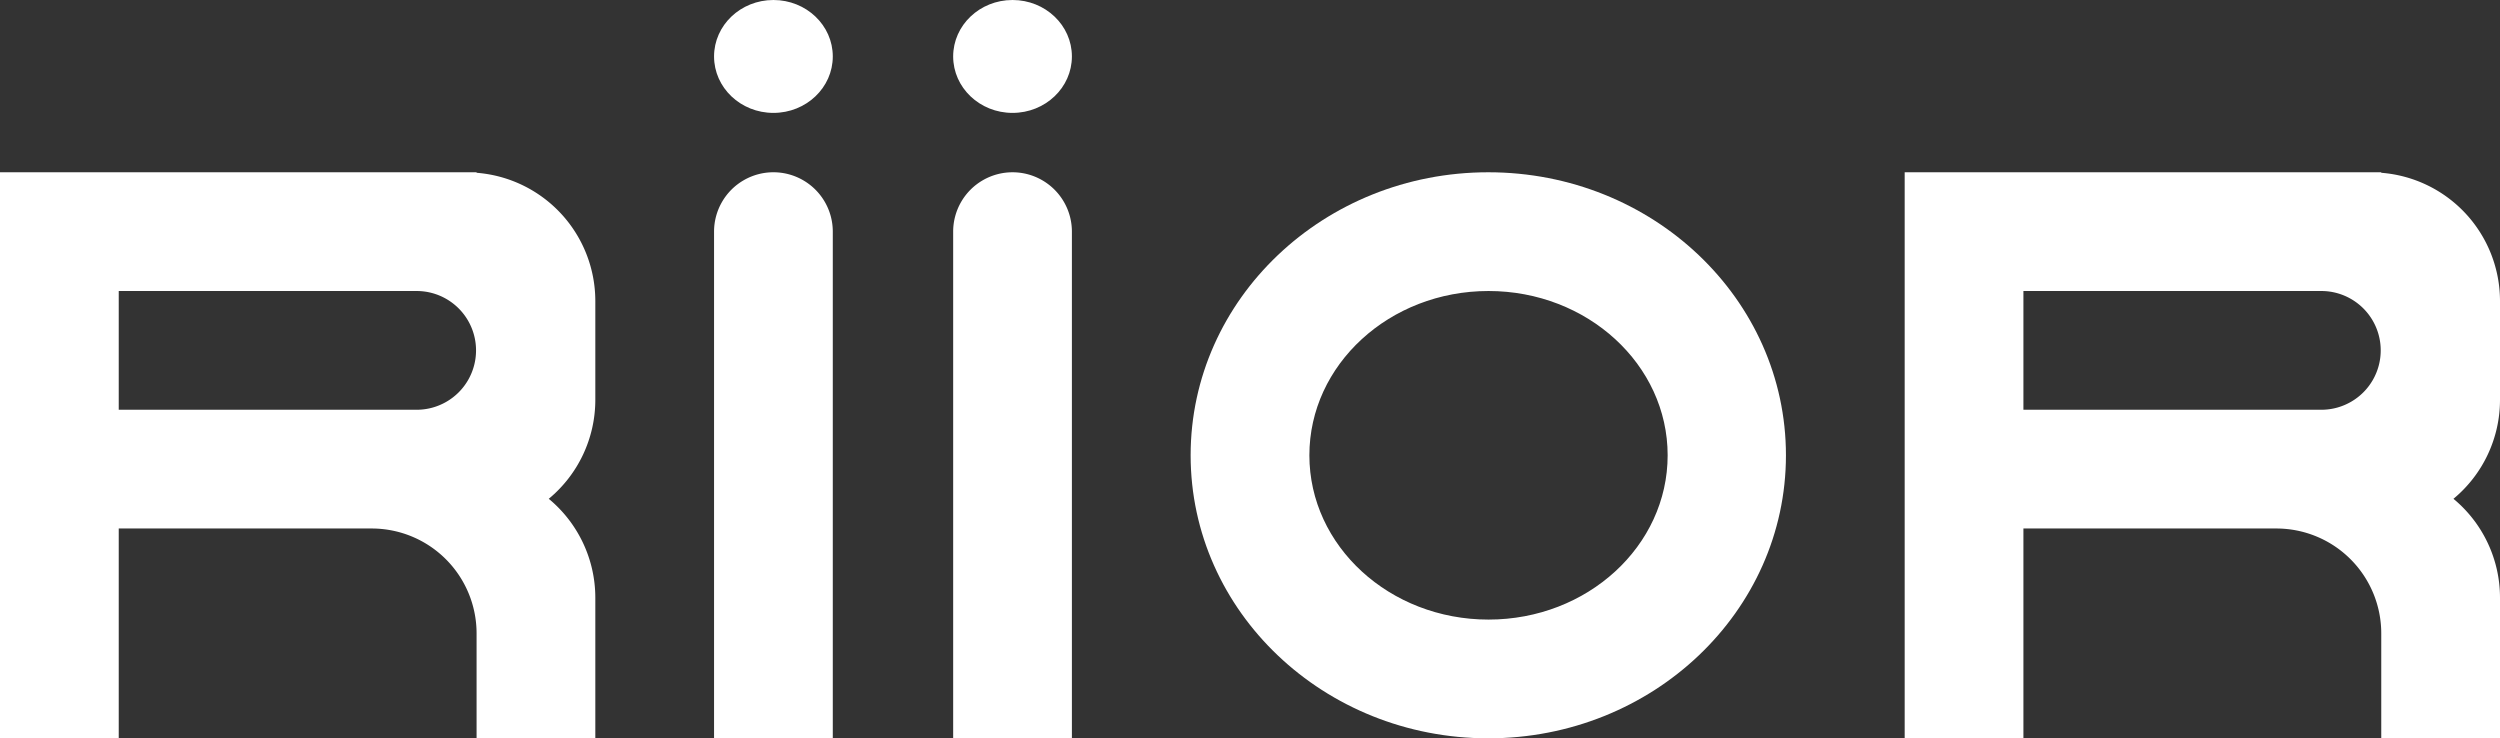
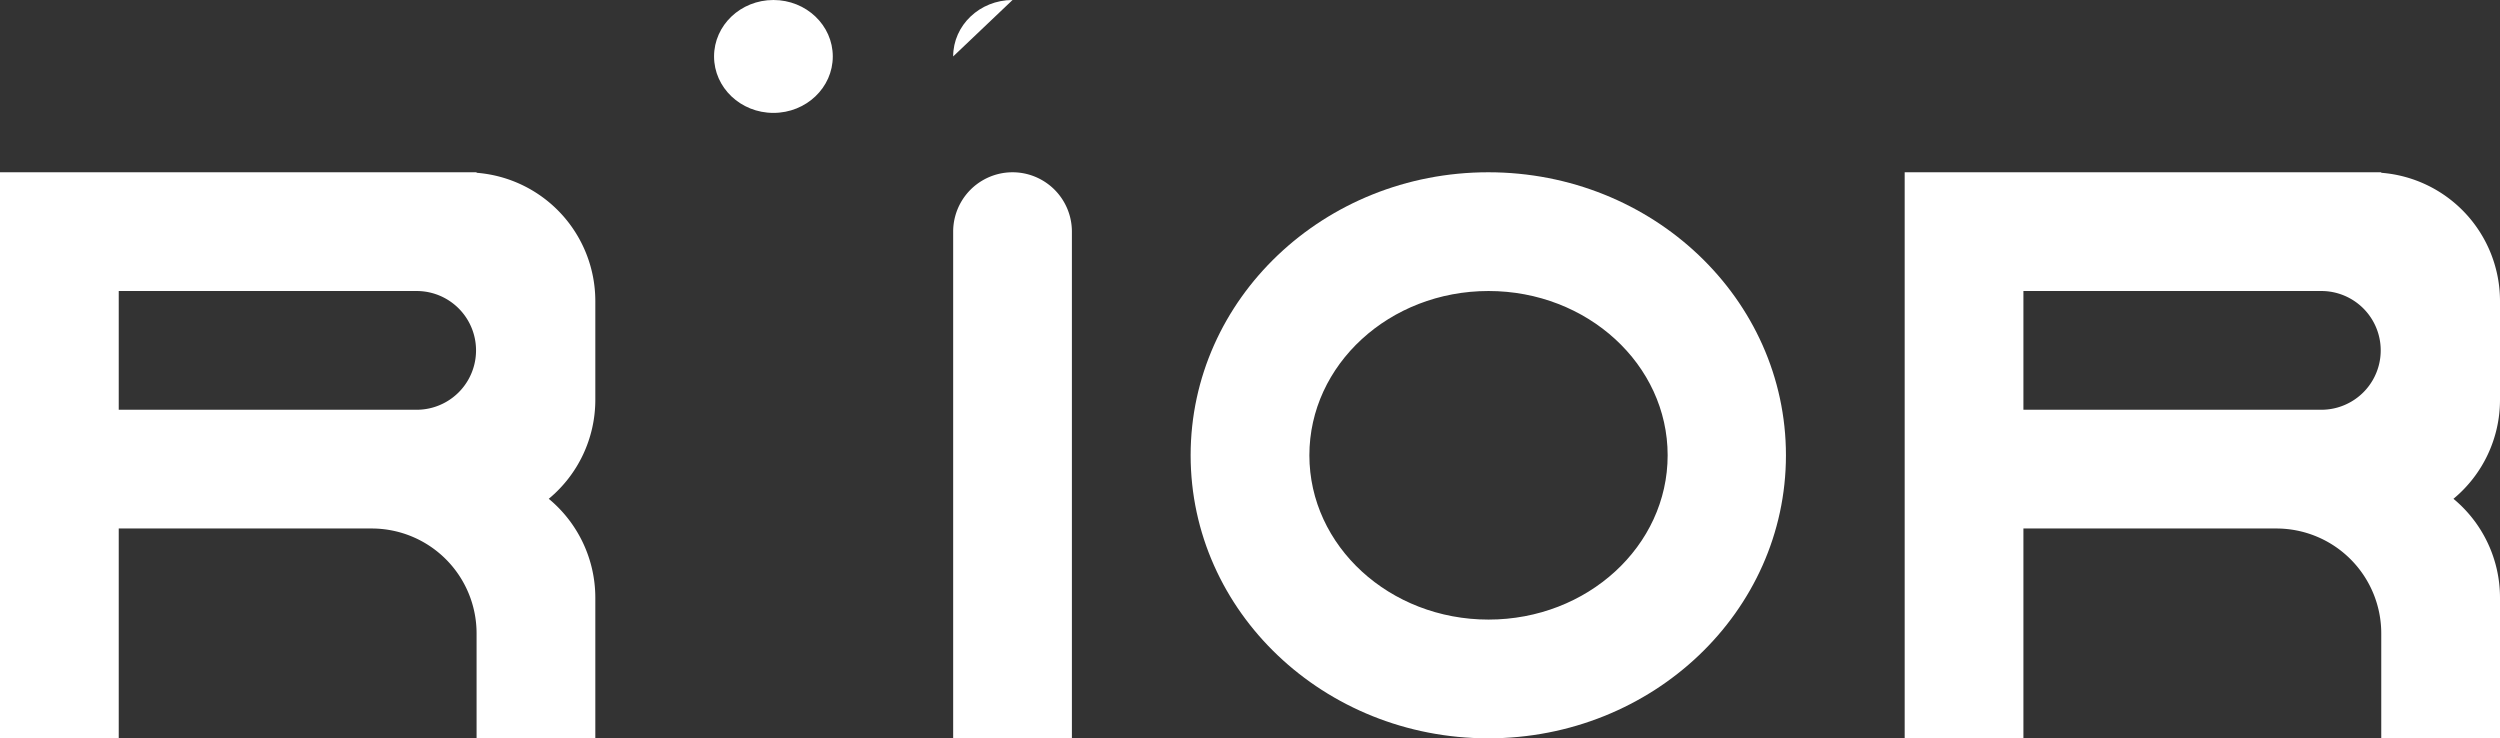
<svg xmlns="http://www.w3.org/2000/svg" width="492.777" height="145.533" viewBox="0 0 492.777 145.533">
  <rect x="0" y="0" width="492.777" height="145.533" fill="#333333" stroke="none" />
  <defs>
    <style>
      .cls-1 {
        fill: none;
      }

      .cls-2 {
        clip-path: url(#clip-path);
      }

      .cls-3 {
        fill: #fff;
      }
    </style>
    <clipPath id="clip-path" transform="translate(0 -0)">
      <rect class="cls-1" x="0" width="492.777" height="145.533" />
    </clipPath>
  </defs>
  <title>Asset 4</title>
  <g id="Layer_2" data-name="Layer 2">
    <g id="Layer_1-2" data-name="Layer 1">
      <g class="cls-2">
-         <path class="cls-3" d="M164.152,145.531h-23.404v-99.873a11.702,11.702,0,0,1,23.404,0Z" transform="translate(0 -0)" />
        <path class="cls-3" d="M117.344,78.79v-19.45a25.367,25.367,0,0,0-23.405-25.282v-.1H0v111.573H23.404v-41.359H73.26a20.679,20.679,0,0,1,20.679,20.679v20.68h23.405v-27.681a25.325,25.325,0,0,0-9.176-19.53,25.325,25.325,0,0,0,9.176-19.53m-35.107,1.977H23.404V57.362H82.237a11.703,11.703,0,0,1,0,23.405" transform="translate(0 -0)" />
        <path class="cls-3" d="M492.777,78.79v-19.45a25.367,25.367,0,0,0-23.405-25.282v-.1h-93.939v111.573h23.404v-41.359h49.856a20.679,20.679,0,0,1,20.679,20.679v20.68h23.405v-27.681a25.325,25.325,0,0,0-9.176-19.53,25.325,25.325,0,0,0,9.176-19.53m-35.107,1.977h-58.833V57.362h58.833a11.703,11.703,0,0,1,0,23.405" transform="translate(0 -0)" />
        <path class="cls-3" d="M211.283,145.533H187.879V45.66a11.702,11.702,0,0,1,23.404,0Z" transform="translate(0 -0)" />
        <path class="cls-3" d="M293.358,33.957c-32.403,0-58.671,24.976-58.671,55.787s26.268,55.788,58.671,55.788,58.671-24.977,58.671-55.788-26.268-55.787-58.671-55.787m.044,88.17c-19.501,0-35.31-14.498-35.31-32.383,0-17.884,15.809-32.383,35.31-32.383s35.31,14.499,35.31,32.383c0,17.885-15.809,32.383-35.31,32.383" transform="translate(0 -0)" />
        <path class="cls-3" d="M152.45 0c-6.463,0-11.702,4.982-11.702,11.127s5.239,11.127,11.702,11.127,11.702-4.982,11.702-11.127-5.239-11.127-11.702-11.127" transform="translate(0 -0)" />
-         <path class="cls-3" d="M199.581 0c-6.463,0-11.702,4.982-11.702,11.127s5.239,11.127,11.702,11.127,11.702-4.982,11.702-11.127-5.239-11.127-11.702-11.127" transform="translate(0 -0)" />
+         <path class="cls-3" d="M199.581 0c-6.463,0-11.702,4.982-11.702,11.127" transform="translate(0 -0)" />
      </g>
    </g>
  </g>
</svg>